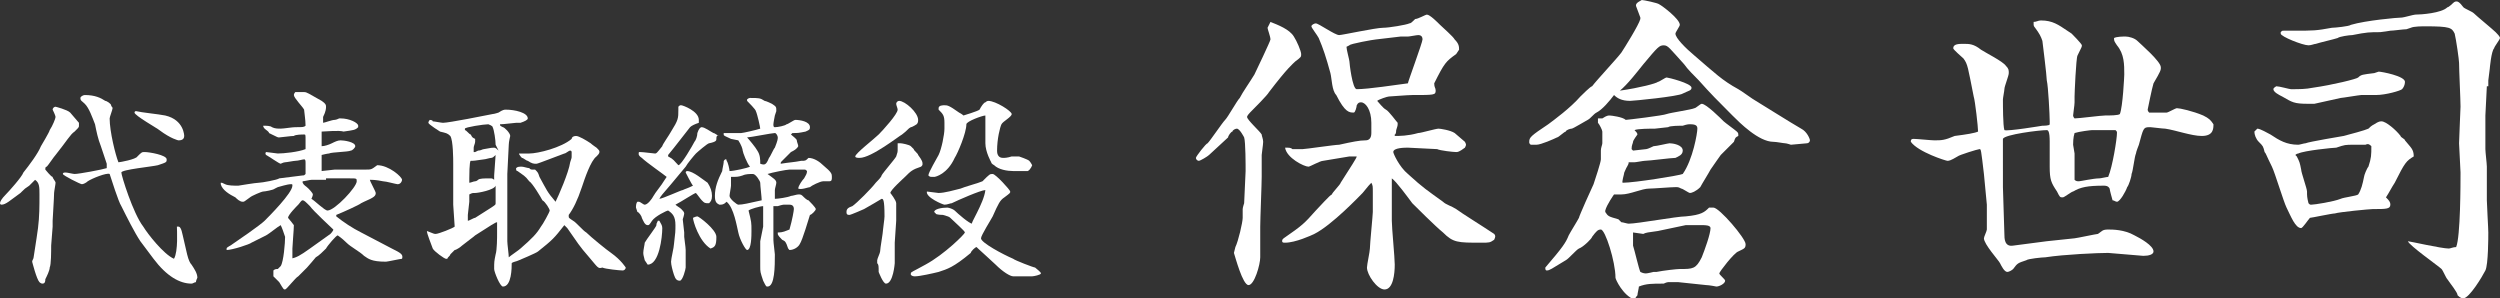
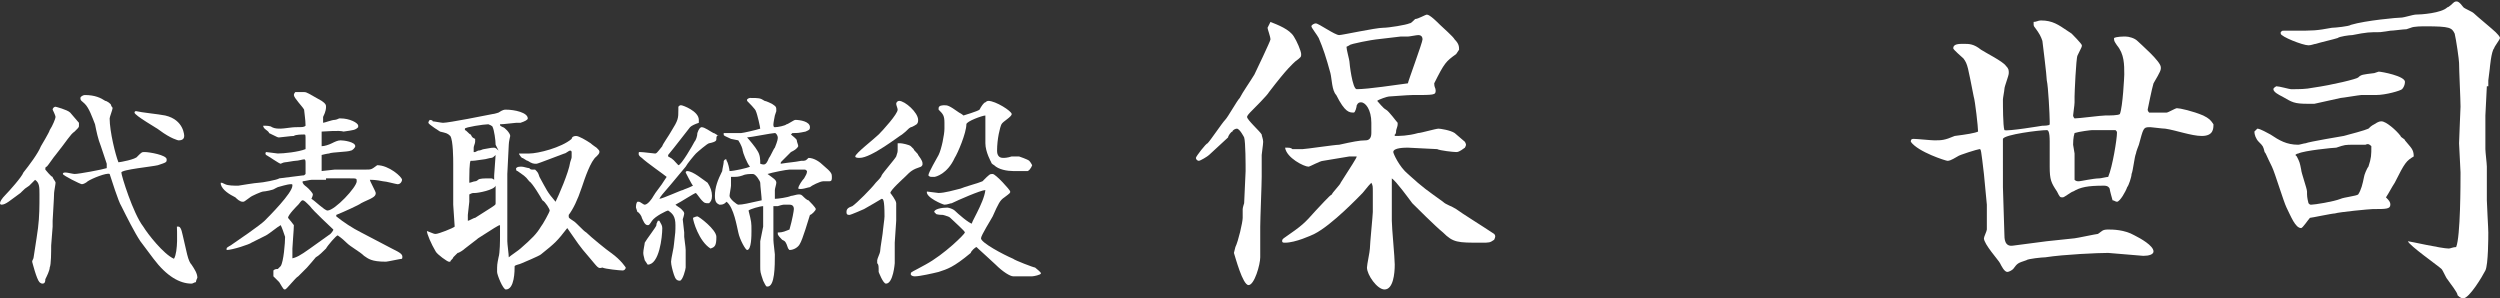
<svg xmlns="http://www.w3.org/2000/svg" version="1.1" x="0px" y="0px" width="171px" height="20.4px" viewBox="0 0 171 20.4" style="overflow:visible;enable-background:new 0 0 171 20.4;" xml:space="preserve">
  <rect x="0" y="0" width="171" height="20.4" fill="#333333" stroke="none" />
  <style type="text/css">
	.st0{fill:#FFFFFF;}
</style>
  <defs>
</defs>
  <g>
    <g>
      <path class="st0" d="M86.9,1.5c0.5,0.2,1.3,0.5,1.6,1c0.2,0.3,0.5,1,0.5,1.2c0,0.2,0,0.2-0.4,0.5c-0.2,0.2-0.5,0.4-1.8,2.1    c-0.1,0.2-1,1.1-1.3,1.4c0,0-0.2,0.2-0.2,0.3c0,0.2,0.9,1,1,1.2c0,0.1,0.1,0.3,0.1,0.5c0,0.2-0.1,0.8-0.1,0.9c0,0.4,0,1,0,1.5    c0,0.5-0.1,2.9-0.1,3.4v2.1c0,0.5-0.4,1.9-0.8,1.9c-0.4,0-0.9-1.9-1-2.2l0.1-0.4c0.2-0.4,0.5-1.7,0.5-2c0-0.2,0-0.3,0-0.6    c0-0.1,0.1-0.4,0.1-0.4l0.1-2.2c0-0.4,0-2-0.1-2.3c0,0-0.3-0.6-0.5-0.6c-0.1,0-0.3,0.1-0.3,0.2c-0.1,0-0.3,0.3-0.3,0.4l-1.3,1.2    c-0.1,0.1-0.6,0.4-0.7,0.4c-0.1,0-0.2-0.1-0.2-0.2c0-0.1,0.7-1,0.8-1c0.2-0.2,1-1.4,1.2-1.6c0.2-0.2,0.8-1.3,1-1.5    c0.2-0.4,0.7-1.1,1-1.6c0.1-0.2,1.1-2.3,1.1-2.4c0-0.2-0.2-0.7-0.2-0.8L86.9,1.5z M90.5,11c-0.2,0-0.9,0.4-1,0.4    c-0.3,0-1.5-0.6-1.6-1.3c0.3,0,0.4,0,0.5,0.1c0.1,0,0.5,0,0.7,0c0.2,0,2.2-0.3,2.5-0.3c0.9-0.2,1.4-0.3,1.8-0.3    c0.2,0,0.4-0.1,0.4-0.5c0-0.1,0-0.6,0-0.7c0-0.9-0.4-1.4-0.7-1.4c-0.1,0-0.2,0-0.3,0.2c0,0.1-0.1,0.5-0.2,0.5    c-0.3,0-0.6,0-1.2-1.2C91.1,6.2,91.1,5.4,91,5c-0.3-1.1-0.5-1.7-0.8-2.4c-0.1-0.2-0.5-0.7-0.5-0.8s0.2-0.2,0.3-0.2    c0.2,0,1.3,0.8,1.6,0.8c0.2,0,2.5-0.5,3-0.5c0.4,0,1.6-0.2,1.8-0.3c0.1,0,0.2-0.1,0.4-0.3C97,1.3,97.5,1,97.6,1    c0.2,0,0.7,0.5,0.9,0.7c0.2,0.2,0.9,0.8,1,1c0.3,0.3,0.3,0.5,0.3,0.7c0,0-0.2,0.3-0.2,0.3c-0.7,0.5-0.8,0.6-1.5,2    C98.1,6,98.2,6,98.2,6.2c0,0.3-0.1,0.3-1.6,0.3c-0.3,0-1.5,0.1-1.6,0.1c-0.1,0-0.7,0.2-0.8,0.3c0.1,0.1,0.4,0.5,0.6,0.6    c0.2,0.1,0.7,0.8,0.8,0.9c0,0.2,0,0.2-0.1,0.5c0,0,0,0.3-0.1,0.3l0,0.1c0.3,0,0.9,0,1.6-0.2c0.2,0,1.2-0.3,1.4-0.3    c0.1,0,0.8,0.1,1.1,0.3c0,0,0.7,0.6,0.7,0.6c0.1,0.2,0.1,0.2,0,0.4c-0.4,0.3-0.5,0.3-0.6,0.3c-0.2,0-1.1-0.1-1.3-0.2l-2-0.1    c-0.2,0-1,0-1,0.3c0,0.1,0.4,1,1,1.5c1.1,1,1.3,1.1,2.4,1.9c0.2,0.2,0.6,0.3,0.9,0.5c0.4,0.3,1.7,1.1,2.6,1.7    c0.1,0.1,0.1,0.2,0,0.4c-0.3,0.2-0.3,0.2-0.9,0.2c-1.6,0-1.9,0-2.6-0.7c-0.5-0.4-1.9-1.8-2.1-2c-0.3-0.4-1.1-1.5-1.4-1.7l0,0    c0,0.3,0,2.4,0,2.9c0,0.5,0.2,2.5,0.2,3c0,0.6-0.1,1.7-0.7,1.7c-0.5,0-1.2-1-1.2-1.5c0-0.2,0.2-1.1,0.2-1.3c0-0.3,0.2-2.3,0.2-2.5    c0-0.2,0-1.1,0-1.3c0-0.5,0-0.5-0.1-0.7c-0.1,0.1-0.2,0.2-0.6,0.7c-0.2,0.2-2.1,2.2-3.3,2.8c-0.2,0.1-1.3,0.6-2,0.6    c-0.1,0-0.2,0-0.2-0.1c0-0.1,0-0.1,0.1-0.2c1.3-0.9,1.4-1,2.2-1.9c0.2-0.2,1-1.1,1.1-1.1c0-0.1,0.6-0.7,0.6-0.8    c0.7-1.1,1.1-1.7,1.1-1.8c-0.2,0-0.3,0-0.5,0L90.5,11z M94.1,2.7c-0.1,0-1.8,0.3-1.8,0.4c0,0-0.2,0.1-0.2,0.1c0,0.2,0.2,0.9,0.2,1    c0,0.1,0.2,1.9,0.5,1.9c0.8,0,2.7-0.3,3.5-0.4c0-0.1,1-2.8,1-3c0-0.2-0.1-0.3-0.3-0.3c-0.1,0-0.6,0.1-0.7,0.1c-0.4,0-0.4,0-0.5,0    L94.1,2.7z" />
-       <path class="st0" d="M113.4,5.6c0.1,0,0.5-0.3,0.6-0.3c0.1,0,1.7,0.4,1.7,0.7c0,0.2-0.2,0.2-0.6,0.4c-0.3,0.2-3.4,0.5-3.6,0.5    c-0.6,0-0.9-0.2-1.1-0.4c-0.3,0.4-0.8,1-1.2,1.2c-0.2,0.1-0.4,0.4-0.6,0.5c-0.2,0.1-1,0.6-1.1,0.6c-0.1,0-0.4,0.1-0.4,0.2    c-0.1,0-0.5,0.4-0.6,0.4c-0.2,0.1-1.1,0.5-1.4,0.5c0,0-0.3,0-0.4,0c-0.1-0.1-0.1-0.1-0.1-0.2c0-0.3,0.1-0.4,1.3-1.2    c0.4-0.3,1.5-1.1,2.2-1.9c0.1-0.1,0.7-0.7,0.8-0.7c0.3-0.4,1.7-1.9,2-2.3c0.2-0.3,1.2-1.9,1.3-2.3V1.2c0,0-0.3-0.8-0.3-0.8    c0-0.1,0-0.2,0.4-0.4c0.1,0,1.1,0.2,1.2,0.3c0.2,0.1,1.4,1,1.4,1.4c0,0.1-0.3,0.5-0.3,0.6c0,0.3,0.7,1,1.3,1.5    c1.4,1.2,1.9,1.7,3,2.3c0.2,0.1,1,0.7,1.2,0.8c0.5,0.3,2.4,1.5,3.1,1.9c0.4,0.2,0.6,0.7,0.6,0.8c0,0.1-0.1,0.2-0.2,0.2    c0,0-1.1,0.1-1.1,0.1c0,0-0.3-0.1-0.4-0.1c-0.1,0-0.6-0.1-0.8-0.1c-1,0-2.3-1.3-2.8-1.8c-1-1-1.5-1.5-2.3-2.4    c-0.3-0.3-0.8-0.8-1-1.1c-1-1.1-1.1-1.3-1.4-1.3c-0.3,0-0.4,0.1-1.4,1.3c-0.4,0.5-1.1,1.4-1.6,1.8C112.2,6,113.3,5.7,113.4,5.6z     M109.6,8.1c0.3-0.2,0.4-0.2,0.5-0.2c0.1,0,0.9,0.1,1.1,0.3c0.1,0,2.6-0.3,2.8-0.4c0.3-0.1,1.7-0.3,1.9-0.4c0.1,0,0.4-0.3,0.5-0.3    c0.3,0,1.3,1,1.5,1.2c0.1,0.1,0.8,0.6,0.9,0.7c0.1,0.1,0.1,0.1,0.1,0.3c-0.2,0.1-0.2,0.1-0.3,0.4c0,0-0.8,0.8-0.9,0.9    c-0.2,0.3-0.3,0.4-0.7,1c-0.1,0.2-0.6,1-0.7,1.2c-0.3,0.3-0.6,0.4-0.7,0.4c-0.1,0-0.5-0.3-0.6-0.3c-0.2-0.1-0.2-0.1-0.4-0.1    c-0.3,0-1.5,0.1-1.8,0.1c-0.5,0-1.3,0.4-1.9,0.4c-0.1,0-0.4,0-0.5,0c0,0-0.5,0.7-0.6,1.1c0,0,0,0.1,0,0.1c0.2,0.3,0.2,0.3,0.9,0.5    c0,0,0.2,0.2,0.2,0.2c0.1,0,0.4,0.1,0.5,0.1c0.6,0,3.3-0.5,3.9-0.5c1.1-0.1,1.3-0.3,1.6-0.6c0.2,0,0.2,0,0.3,0    c0.4,0,2.2,2.1,2.2,2.5c0,0.3-0.1,0.3-0.5,0.5c-0.3,0.1-1.3,1.4-1.3,1.5c0,0.1,0.4,0.4,0.4,0.5c0,0.2-0.4,0.4-0.6,0.4    c0,0-0.5-0.1-0.7-0.1l-1.9-0.2c-0.1,0-0.3,0-0.3,0c-0.1,0-0.3,0-0.4,0c-0.1,0-0.3,0.1-0.3,0.1c-0.8,0-1.2,0-1.7,0.2    c0,0.1-0.1,0.5-0.1,0.6c0,0-0.1,0.1-0.2,0.3c-0.8-0.3-1.3-1.4-1.3-1.5c0-1.1-0.7-3.3-1-3.3c-0.2,0-0.3,0.1-0.6,0.5    c0,0.1-0.6,0.7-0.9,0.8c-0.2,0.1-0.7,0.7-0.9,0.8c-1,0.6-1.1,0.7-1.3,0.7c-0.1,0-0.1-0.1-0.1-0.2c1.2-1.4,1.4-1.7,1.6-2.2    c0.1-0.2,0.6-1,0.7-1.2c0-0.1,0.9-2.1,1-2.3c0.1-0.3,0.5-1.5,0.5-1.7c0-0.1,0-0.5,0-0.6c0-0.2,0.1-0.4,0.1-0.5c0-0.2,0-0.6,0-0.8    c0-0.1-0.2-0.5-0.3-0.6V8.1z M111.8,8.9c0.1,0.1,0.2,0.2,0.2,0.3c0,0-0.3,0.4-0.3,0.5c0,0.1-0.1,0.2-0.1,0.5l0.1,0.1    c0.1,0,0.8-0.1,0.9-0.1c0.1,0,0.5-0.2,0.5-0.2c0.2,0,1-0.2,1.1-0.2c0.2,0,0.9,0.1,0.9,0.5c0,0.3-0.3,0.4-0.5,0.5    c-0.3,0-1.8,0.2-2.1,0.2c-0.1,0-0.6,0.1-0.7,0.1c-0.1,0-0.3,0-0.4,0c0,0.2-0.1,0.2-0.3,0.7c0,0.1-0.2,0.7-0.1,0.7    c0.8,0,3.9-0.5,4.1-0.6c0.7-1,1-2.8,1-3.1c0-0.2-0.1-0.3-0.5-0.3c-0.1,0-0.2,0-0.5,0.1c-0.2,0-0.9,0-1,0.1c-0.1,0-0.8,0.1-0.9,0.1    C112.9,8.8,112,8.8,111.8,8.9L111.8,8.9z M113.4,15.8c-0.7,0.1-0.8,0.1-1,0.2l-0.7-0.1l0,0.1c0,0.1,0,0.7,0,0.8    c0.1,0.3,0.4,1.6,0.5,1.8c0.2,0.1,0.3,0.1,0.4,0.1c0.1,0,0.5-0.1,0.5-0.1c0,0,0.2,0,0.2,0c0.5-0.1,1.4-0.2,1.6-0.2    c0.9,0,1.1,0,1.5-0.8c0.2-0.5,0.6-1.6,0.6-2c0-0.2-0.4-0.2-0.5-0.2c0,0-0.5,0-0.6,0c0,0-0.5,0-0.6,0L113.4,15.8z" />
      <path class="st0" d="M137,11.9l0,0.9l0.1,3.2c0,0.3,0,0.9,0.6,0.8l2.3-0.3l1.9-0.2c0.1,0,1.5-0.3,1.6-0.3c0.3-0.2,0.3-0.3,0.7-0.3    c0.3,0,1.1,0,1.8,0.4c0.4,0.2,1.3,0.7,1.3,1.1c0,0.2-0.3,0.3-0.7,0.3l-2.4-0.2c-0.7,0-3,0.1-4.3,0.3c-0.2,0-1.2,0.1-1.3,0.2    c-0.6,0.2-0.6,0.2-0.9,0.6c-0.1,0.1-0.3,0.2-0.4,0.2c-0.2,0-0.4-0.4-0.5-0.6c-0.1-0.2-1.1-1.3-1.1-1.7c0-0.1,0.2-0.5,0.2-0.6    c0-0.3,0-1.4,0-1.7l-0.2-2.1c-0.2-1.7-0.2-1.7-0.3-1.7c-0.1,0-1.4,0.4-1.5,0.5c-0.5,0.3-0.6,0.3-0.7,0.3c-0.1,0-2-0.6-2.5-1.3    c0-0.1,0-0.2,0.2-0.2c0.2,0,1.2,0.1,1.4,0.1c0.5,0,0.7,0,1.4-0.3c0.8-0.1,1.4-0.2,1.6-0.3c0-0.3-0.2-2.1-0.3-2.4    c-0.4-2-0.4-2.2-0.7-2.6c-0.1-0.1-0.7-0.6-0.7-0.7c0-0.3,0.4-0.3,0.7-0.3c0.4,0,0.7,0,1.2,0.4c0.3,0.2,1.5,0.8,1.7,1.1    c0.2,0.2,0.2,0.3,0.2,0.5c0,0.2-0.3,0.9-0.3,1.1c0,0.1-0.1,0.6-0.1,0.7c0,0.4,0,1.8,0.1,2.1c0.2,0.1,2.6-0.3,2.6-0.3    c0.1,0,0.5,0,0.5-0.1c0,0,0-0.1,0-0.2c0-0.4-0.1-2.4-0.2-2.8c0-0.3-0.3-2.7-0.3-2.7c-0.1-0.3-0.2-0.5-0.5-0.9c0,0-0.1-0.1-0.1-0.2    c0,0,0-0.1,0-0.2c0.2,0,0.3-0.1,0.5-0.1c0.8,0,1.2,0.3,1.8,0.7c0,0,0.3,0.2,0.3,0.2c0,0,0.7,0.7,0.7,0.8c0,0.1,0,0.1-0.3,0.7    c-0.1,0.2-0.2,2.6-0.2,2.8v0.4c0,0.2-0.1,0.8-0.1,0.9c0,0,0,0.1,0.1,0.2c0.3,0,1.8-0.2,2.1-0.2c0.3,0,0.9,0,1-0.1    c0.2-0.5,0.3-2.6,0.3-2.7c0-0.7,0-1.4-0.5-2c-0.2-0.3-0.2-0.3-0.2-0.5c0.2-0.1,0.6-0.1,0.8-0.1c0.2,0,0.6,0.1,0.8,0.3    c0.2,0.2,1.6,1.4,1.6,1.8c0,0,0,0.1,0,0.1c0,0.2-0.4,0.8-0.5,1c-0.1,0.3-0.4,1.8-0.4,1.8c0,0.1,0.1,0.2,0.1,0.2c0.2,0,1.1,0,1.2,0    c0.1,0,0.6-0.3,0.7-0.3c0.2,0,1.1,0.2,1.8,0.5c0.4,0.2,0.5,0.3,0.7,0.6c0,0.3,0,0.8-0.8,0.8c-0.7,0-1.8-0.4-2.5-0.5    c-0.2,0-0.9-0.1-1-0.1H147c-0.4,0-0.4,0.1-0.7,1.2c0,0-0.2,0.5-0.2,0.6c-0.1,0.2-0.2,1.2-0.3,1.4c0,0.2-0.2,0.8-0.3,0.9    c-0.1,0.3-0.5,1-0.7,1c-0.1,0-0.2-0.1-0.3-0.1c0,0-0.2-0.7-0.2-0.8c-0.1-0.2-0.3-0.2-0.4-0.2c-1.1,0-1.6,0.1-2.1,0.4    c-0.1,0-0.6,0.4-0.7,0.4c-0.2,0-0.2,0-0.4-0.4c-0.4-0.6-0.5-0.8-0.5-1.7c0-0.3,0-1.6,0-1.7c0-0.7-0.1-0.8-0.2-0.8    c-0.5,0-2.9,0.3-3,0.6c0,0.1,0,0.2,0,0.2L137,11.9z M141.9,10.5l0,1.8c0.1,0.1,0.2,0.1,0.3,0.1c0.1,0,1-0.2,1.4-0.2    c0.1,0,0.5-0.1,0.6-0.1c0.3-0.7,0.6-2.6,0.6-3c0-0.1,0-0.1-0.1-0.2c-0.1,0-1.5,0-1.6,0s-0.9,0.1-1.2,0.2c-0.1,0.3-0.1,0.7-0.1,0.8    L141.9,10.5z" />
      <path class="st0" d="M154.4,8.8c0.2,0,0.7,0.3,0.9,0.4c0.6,0.4,1.1,0.7,1.9,0.7c0.1,0,0.4-0.1,0.5-0.1c0.2-0.1,2.6-0.5,2.6-0.5    c0.4-0.1,1.5-0.4,1.7-0.5c0.1-0.1,0.2-0.2,0.4-0.3c0.3-0.2,0.4-0.2,0.5-0.2c0.3,0,1,0.6,1.3,1c0,0.1,0.3,0.2,0.3,0.3    c0.4,0.5,0.6,0.6,0.6,1.1c-0.5,0.3-0.6,0.4-1.3,1.8c-0.2,0.3-0.4,0.7-0.6,1c0.2,0.2,0.3,0.3,0.3,0.5c0,0.3-0.3,0.3-1.2,0.3    c-0.2,0-2.3,0.2-2.6,0.3c-0.2,0-1.6,0.3-1.7,0.3c-0.1,0.1-0.5,0.7-0.6,0.7c-0.4,0-0.7-0.8-1-1.4c-0.2-0.4-0.8-2.4-1-2.8    c-0.4-0.8-0.4-0.9-0.5-1c-0.1-0.4-0.1-0.4-0.4-0.7c-0.2-0.2-0.3-0.5-0.3-0.7L154.4,8.8z M158.3,7.1c-0.1,0-0.3,0-0.4,0    c-1,0-1.1-0.1-1.8-0.5c-0.2-0.1-0.6-0.3-0.6-0.5c0-0.1,0.2-0.2,0.2-0.2c0.2,0,0.9,0.2,1,0.2c0.6,0,1,0,1.5-0.1    c1.4-0.2,3-0.6,3.1-0.7c0.2-0.2,0.3-0.2,1.1-0.3c0,0,0.3-0.1,0.3-0.1c0.2,0,1.8,0.3,1.8,0.7c0,0.2-0.1,0.4-0.2,0.5    c-0.1,0.1-1.1,0.4-1.8,0.4c-0.2,0-0.9,0-1,0c-0.1,0-1.3,0.2-1.4,0.2L158.3,7.1z M170.1,5.9l-0.1,2c0,0.1,0,0.6,0,0.7    c0,0.1,0,0.8,0,0.9v0.7c0,0.2,0.1,1,0.1,1.2s0,0.7,0,0.8c0,0.1,0,0.7,0,0.8c0,0.1,0,0.6,0,0.7c0,0.3,0.1,1.9,0.1,2.2    c0,0.3,0,2.2-0.2,2.6c-0.2,0.4-1.1,1.9-1.5,1.9c-0.1,0-0.2,0-0.4-0.2c0-0.2-0.5-0.8-0.7-1.1c-0.1-0.1-0.3-0.6-0.4-0.7    c-0.2-0.2-2.2-1.6-2.3-1.9c0.1,0,2.3,0.5,2.8,0.5c0.1,0,0.3-0.1,0.5-0.1c0.3-0.7,0.3-4.4,0.3-5.1l-0.1-2c0-0.2,0.1-2.4,0.1-2.5    c0-0.5-0.1-2.5-0.1-3c0-0.2-0.2-1.6-0.3-2c-0.2-0.4-0.3-0.5-2-0.5c-0.2,0-0.8,0-1,0.1c0,0-0.3,0.1-0.3,0.1c-0.2,0-0.9,0.1-1.1,0.1    c0,0-0.6,0.1-0.7,0.1c-0.7,0-0.9,0-1.9,0.2c-0.2,0-0.9,0.1-1,0.2c-0.3,0.1-1.2,0.3-1.5,0.4c-0.1,0-0.3,0.1-0.5,0.1    c-0.4,0-1.9-0.6-1.9-0.8l0-0.1c0.1-0.1,0.1-0.1,0.2-0.1c0.1,0,0.5,0,0.6,0c1.5,0,1.6,0,2.7-0.2c0.2,0,1.2-0.1,1.3-0.2    c1-0.3,3.2-0.5,3.5-0.5c0.1,0,0.8-0.2,0.9-0.2c0.4,0,1.8-0.1,2.2-0.5c0.1,0,0.4-0.3,0.4-0.3c0.1-0.1,0.2-0.1,0.2-0.1    c0.1,0,0.2,0,0.5,0.4c0.1,0.1,0.6,0.3,0.7,0.4c0.2,0.2,1.3,1.1,1.5,1.3c0.1,0.1,0.3,0.3,0.3,0.4c0,0.1-0.4,0.6-0.4,0.7    c-0.2,0.2-0.3,1.4-0.3,1.4c0,0.1-0.1,0.7-0.1,0.8V5.9z M157.1,10.7c0.2,0.4,0.2,0.4,0.3,0.9c0,0.2,0.4,1.3,0.4,1.5    c0,0.3,0,0.4,0.1,0.8C158,14,158,14,158.1,14c0.2,0,1.5-0.2,2-0.4c0.2-0.1,1.1-0.2,1.2-0.3c0.2-0.3,0.3-0.7,0.4-1.2    c0-0.1,0.2-0.6,0.3-0.7c0.2-0.6,0.2-0.8,0.2-1.4c-0.1-0.1-0.2-0.2-0.4-0.1c-0.1,0-0.2,0-0.3,0c-0.1,0-0.4,0-0.5,0    c-0.6,0-0.6,0-1.2,0.2c-0.2,0-2.2,0.2-2.6,0.4c0,0-0.1,0-0.2,0.1L157.1,10.7z" />
    </g>
    <g>
      <path class="st0" d="M3.5,16.8c0,0.4,0,1.3-0.1,1.5c0,0.2-0.2,0.6-0.3,0.8c0,0.1,0,0.3-0.2,0.3c-0.1,0-0.2-0.1-0.2-0.1    c-0.2-0.2-0.5-1.4-0.5-1.4c0-0.1,0.1-0.2,0.1-0.3l0.2-1.3l0.1-0.7c0.1-0.8,0.1-1.5,0.1-2.3c0-0.5,0-0.8-0.3-1    c-0.1,0.1-0.3,0.3-0.4,0.4c-0.3,0.2-0.3,0.2-0.5,0.4c0,0-0.1,0.1-0.1,0.1c-0.7,0.5-1,0.8-1.3,0.8c0,0-0.1,0-0.1-0.1    c0-0.1,0.1-0.3,0.4-0.6c0.2-0.2,1.1-1.2,1.2-1.5c0.4-0.5,1-1.3,1.2-1.8c0,0,0.6-1,0.6-1.1C3.6,8.6,3.8,8.1,3.8,8    c0-0.1-0.2-0.5-0.2-0.5c0-0.1,0.1-0.2,0.2-0.2c0,0,0.8,0.2,1,0.4c0.1,0.1,0.5,0.6,0.6,0.7c0,0.1,0,0.2,0,0.2c0,0.1,0,0.1-0.3,0.4    c-0.3,0.2-0.5,0.6-1.3,1.6c-0.1,0.1-0.5,0.7-0.6,0.8c-0.1,0-0.1,0.1-0.1,0.2c0,0,0.4,0.5,0.5,0.5c0,0.1,0.2,0.3,0.2,0.4    c0,0.1-0.1,0.6-0.1,0.7c0,0.3-0.1,1.8-0.1,1.9v0.4L3.5,16.8z M6.9,10C6.7,9.5,6.6,9,6.5,8.5C6.3,8,6.1,7.4,5.8,7.1    C5.6,6.9,5.5,6.9,5.5,6.7c0-0.1,0.2-0.2,0.3-0.2c0.7,0,1.1,0.2,1.4,0.4c0.1,0,0.4,0.2,0.4,0.3c0,0.1,0.1,0.1,0.1,0.2    c0,0.1-0.2,0.6-0.2,0.7c0,0.9,0.4,2.5,0.6,3c0.1,0,1.2-0.2,1.3-0.4c0.3-0.3,0.3-0.3,0.5-0.3c0.3,0,1.5,0.2,1.5,0.5    c0,0.2,0,0.2-0.6,0.4c-0.4,0.1-2.5,0.3-2.5,0.5s0.8,2.8,1.5,3.7c0.3,0.5,1.4,1.9,2.1,2.2c0.3-0.5,0.2-2,0.2-2.2c0,0,0.1,0,0.1,0    c0.1,0,0.2,0.1,0.3,0.6l0.3,1.3c0.1,0.4,0.2,0.6,0.3,0.7c0.2,0.3,0.4,0.6,0.4,0.9c0,0-0.1,0.2-0.1,0.3c-0.1,0-0.2,0.1-0.3,0.1    c-0.8,0-1.7-0.5-2.6-1.7l-0.9-1.2c-0.4-0.6-0.9-1.6-1.3-2.4c-0.2-0.3-0.7-1.9-0.8-2.2c-0.2-0.1-1.2,0.3-1.5,0.5    c-0.1,0.1-0.3,0.2-0.4,0.2c-0.1,0-1.3-0.6-1.3-0.7c0-0.1,0.1-0.1,0.2-0.1c0.1,0,0.5,0.1,0.6,0.1c0.3,0,1.9-0.3,2.2-0.4    c0-0.1,0-0.1,0-0.3L6.9,10z M11.3,7.9c1.3,0.3,1.3,1.4,1.3,1.4c0,0.3-0.3,0.3-0.4,0.3c0,0-0.5-0.1-1.3-0.7c-0.1-0.1-1.7-1-1.7-1.2    c0,0,0-0.1,0.1-0.1C9.7,7.7,10.8,7.8,11.3,7.9z" />
      <path class="st0" d="M19.2,15.4c-0.2,0.1-0.8,0.6-1,0.7l-1,0.5c-0.1,0.1-1.3,0.5-1.7,0.5c0,0,0-0.1,0-0.1c0-0.1,0.3-0.2,0.4-0.3    c0.3-0.2,1.9-1.3,2.2-1.6c0.3-0.3,1.9-1.9,1.9-2.4c0-0.1,0-0.1-0.1-0.1c-0.1,0-0.2,0-0.9,0.2c0,0-0.2,0.1-0.2,0.1    c-0.1,0.1-0.7,0.2-0.8,0.2c-0.1,0-0.8,0.3-0.9,0.4c-0.4,0.3-0.4,0.3-0.5,0.3c-0.2,0-0.4-0.2-0.5-0.3c-0.4-0.2-0.9-0.5-1-0.9l0-0.1    c0.1,0,0.1,0,0.3,0.1c0.2,0.1,0.6,0.1,0.9,0.1c0,0,1.2-0.2,1.4-0.2c0.2,0,1.3-0.2,1.4-0.3l1.6-0.2c0.1,0,0.1,0,0.2-0.1    c0-0.2,0-0.5,0-0.7c0-0.2,0-0.3-0.1-0.3c-0.1,0-0.4,0.1-0.6,0.1c-0.1,0-0.6,0.1-0.7,0.1c-0.1,0-0.3,0.1-0.3,0.1    c-0.1,0-0.8-0.5-1-0.6c0,0-0.1-0.1,0-0.2c0.1,0,0.7,0.1,0.8,0.1c0.4,0,1.4-0.1,1.9-0.3c0-0.1,0-0.2,0-0.6s0-0.4-0.1-0.4    c-0.1,0-0.6,0-0.7,0.1c-0.2,0-0.9,0.1-1,0.1c-0.1,0-0.1,0-0.5-0.2l-0.2-0.1c0-0.1-0.2-0.2-0.3-0.3c0,0-0.1-0.1-0.1-0.2    c0.2,0,0.5,0,0.6,0.1c0.2,0.1,0.4,0.1,0.6,0.1c0.2,0,0.8-0.1,1-0.1c0.5,0,0.6,0,0.7-0.1c0-0.4-0.1-1-0.1-1.1    c-0.1-0.2-0.7-0.8-0.7-1c0-0.1,0.1-0.2,0.1-0.2c0.1,0,0.6,0,0.6,0c0.2,0,0.3,0.1,1.2,0.6c0.3,0.2,0.3,0.3,0.3,0.4    c0,0.1,0,0.3-0.2,0.7c0,0.1,0,0.2,0,0.4c0.1,0,0.6-0.2,0.8-0.2c0.1,0,0.3-0.1,0.3-0.1c0.1,0,0.1,0,0.1,0c0.6,0,1.2,0.3,1.2,0.5    c0,0,0,0.1,0,0.1c-0.2,0.2-0.3,0.2-1,0.3C23.2,8.9,22.2,9,22,9c0,0,0,0.1,0,0.1c0,0.1,0,0.7,0,0.9c0.2,0,0.5-0.1,0.7-0.2    c0.2-0.1,0.4-0.2,0.6-0.2c0.2,0,1,0.1,1,0.4c0,0.1-0.2,0.3-0.3,0.3c-0.2,0.1-1.3,0.1-1.5,0.2c-0.1,0-0.5,0.1-0.5,0.1    c0,0.1,0,0.8,0,0.9c0,0,0,0.1,0,0.2c0.1,0,0.8-0.1,0.9-0.1h1.4c0.1,0,0.6,0,0.7,0c0.4,0,0.4,0,0.8-0.3c0.8,0,1.7,0.8,1.7,1    c0,0.1-0.1,0.3-0.3,0.3c-0.1,0-0.8-0.2-1-0.2c-0.5-0.1-0.7-0.1-0.9-0.1c0,0.1,0.4,0.8,0.4,0.9c0,0.2-0.1,0.3-0.8,0.6    c0,0-0.2,0.1-0.2,0.1c-0.1,0.1-1.2,0.6-1.7,0.8l0,0.1c0.5,0.4,1.1,0.8,1.7,1.1c0.6,0.3,1.5,0.8,2.1,1.1c0.6,0.3,0.8,0.4,0.7,0.7    c-0.1,0-1,0.2-1.1,0.2c-1,0-1.2-0.2-1.5-0.4c-0.3-0.3-0.9-0.6-1.2-0.9c-0.3-0.3-0.6-0.5-0.6-0.5c-0.1,0-0.7,0.7-0.8,0.9    c-0.2,0.2-0.5,0.5-0.7,0.6c0,0-0.5,0.6-0.6,0.7c-0.2,0.2-0.5,0.5-0.6,0.6c-0.2,0.1-0.8,0.9-0.9,0.9c-0.1,0-0.1,0-0.4-0.5    c-0.1-0.1-0.4-0.4-0.4-0.4c0,0,0-0.1,0-0.1c0,0,0-0.1,0-0.3c0.1-0.1,0.2-0.1,0.3-0.1c0.1-0.1,0.1-0.1,0.2-0.2    c0.2-0.3,0.3-1.6,0.3-2C19.4,15.9,19.3,15.6,19.2,15.4L19.2,15.4z M19.9,17.7L19.9,17.7c0.4-0.1,0.6-0.2,1.3-0.7c0,0,1.4-1,1.4-1    c0,0,0.2-0.2,0.2-0.3c-0.1-0.1-1.4-1.3-1.6-1.6c-0.3-0.3-0.4-0.4-0.5-0.4c-0.1,0-0.2,0.2-0.3,0.3c-0.1,0.1-0.7,0.7-0.7,0.9    c0.1,0.1,0.4,0.5,0.4,0.5c0,0.3-0.1,1.4-0.1,1.6V17.7z M22.3,12.3c0,0-0.1,0-0.1,0c-0.4,0-0.5,0-0.9,0c-0.1,0-0.5,0.1-0.6,0.1    l0,0.1c0.1,0.2,0.2,0.2,0.4,0.4c0,0,0.3,0.3,0.3,0.4c0,0.1-0.1,0.3-0.1,0.3c0.2,0.1,0.9,0.8,1.1,0.8c0.5,0,2-1.6,2-2    c0-0.2,0-0.2-0.5-0.2H22.3z" />
-       <path class="st0" d="M29.2,15.8L29.2,15.8c0.5,0.2,0.5,0.2,0.6,0.2c0.2,0,1.2-0.4,1.3-0.5c0-0.2-0.1-1.3-0.1-1.5    c0-0.1,0-0.8,0-0.9c0-0.1,0-0.4,0-0.5l0-1.4c0-0.3,0-1.6-0.2-1.9c-0.2-0.2-0.3-0.2-0.7-0.3c0,0-0.8-0.5-0.8-0.6    c0-0.1,0.1-0.2,0.1-0.2c0,0,0.2,0,0.2,0.1c0.1,0,0.6,0.1,0.7,0.1c0.4,0,2.9-0.5,3.4-0.6c0.1,0,0.4-0.1,0.4-0.1    c0.3-0.2,0.4-0.2,0.5-0.2c0.6,0,1.5,0.2,1.5,0.6c0,0.1-0.2,0.2-0.5,0.3c0,0-0.2,0-0.3,0c-0.9,0.1-1,0.1-1.1,0.1    c0,0.1,0,0.1,0.2,0.2c0.1,0,0.5,0.4,0.5,0.6c0,0-0.1,0.4-0.1,0.6c0,0.1-0.1,1.9-0.1,2l0,1.8c0,0.4,0,2.4,0,2.8    c0,0.2,0.1,0.9,0.1,1.1h0c0.1-0.1,0.7-0.5,0.8-0.6c0.8-0.7,1.1-1,1.4-1.5c0.1-0.1,0.6-1,0.6-1.1c0-0.1-0.3-0.6-0.5-0.7    c-0.1-0.2-0.7-1.2-0.9-1.3c-0.3-0.4-0.4-0.4-0.8-0.7c-0.1,0-0.1-0.1-0.1-0.2c0.1-0.1,0.2-0.1,0.4-0.1c0.1,0,0.4,0.1,0.5,0.1    c0.1,0.1,0.1,0.1,0.3,0.1c0,0,0.1,0,0.1,0c0.2,0.2,0.2,0.2,0.3,0.5c0.5,0.9,0.5,1,1.1,1.7h0c0.2-0.4,0.9-2,1-2.7    c0.1-0.3,0.1-0.3,0.1-0.4c0-0.1,0-0.3,0-0.3c0,0,0-0.1-0.1-0.1c-0.1,0-0.3,0.2-0.4,0.2c-0.3,0.1-1.8,0.7-1.9,0.7    c-0.2,0-0.3,0-0.6-0.2c-0.1,0-0.3-0.2-0.4-0.2c0,0-0.2-0.2-0.2-0.3c0.1,0,0.2,0,0.3,0c0.1,0,0.4,0,0.4,0c0.6,0,2.2-0.4,2.9-1    c0-0.1,0.1-0.2,0.3-0.2c0.2,0,0.7,0.3,1,0.5c0.1,0.1,0.4,0.3,0.4,0.3c0.2,0.2,0.2,0.2,0.2,0.3c0,0.1-0.1,0.2-0.2,0.3    c-0.4,0.3-0.8,1.5-1,2.1c-0.3,0.9-0.6,1.5-0.9,1.9c0,0,0,0.1,0,0.1c0,0.1,0,0.1,0.3,0.3c0.2,0.1,0.7,0.7,0.9,0.8    c0.3,0.3,1.4,1.2,1.7,1.4c0.7,0.5,1,1,1,1c0,0.1-0.1,0.2-0.2,0.2c-0.2,0-1.2-0.1-1.4-0.2c-0.3,0.1-0.3,0-0.9-0.7    c-0.7-0.8-0.8-1-1.5-2c-0.1-0.1-0.1-0.1-0.2-0.2c-0.7,0.9-0.8,1-1.8,1.8c-0.1,0.1-1.3,0.6-1.3,0.6c-0.2,0.1-0.4,0.1-0.5,0.2    c0,0.3,0,1.6-0.6,1.6c-0.2,0-0.6-1-0.6-1.2c0-0.5,0-0.5,0.1-1c0.1-0.3,0.1-1.2,0.1-1.4c0-0.1,0-0.7,0-0.8l0,0    c-0.1,0-0.2,0.1-0.4,0.2l-1.1,0.7c-0.1,0.1-0.4,0.3-0.9,0.7c-0.1,0.1-0.4,0.3-0.5,0.3c0,0-0.2,0.2-0.3,0.3c0,0.1-0.2,0.2-0.2,0.3    c0,0-0.1,0-0.1,0c-0.1,0-0.8-0.5-0.9-0.7C29.5,16.7,29.2,16,29.2,15.8L29.2,15.8z M33.9,9.9c0-0.3-0.1-1-0.2-1.2    c0-0.1-0.3-0.2-0.3-0.2c-0.3,0-1.6,0.2-1.6,0.3c0,0,0,0.1,0,0.1c0.1,0,0.3,0.3,0.4,0.3c0.1,0.2,0.1,0.2,0.3,0.3c0,0,0,0.1,0,0.2    s-0.1,0.3-0.1,0.4c0,0.1,0,0.2,0,0.3c0,0,0,0,0.1,0c0,0,0.2-0.1,0.2-0.1c0.2,0,0.3-0.1,0.4-0.1c0.5-0.1,0.6-0.1,0.7-0.1    c0.1,0,0.2,0.1,0.3,0.2L33.9,9.9z M33.6,14.2c0.3-0.2,0.3-0.2,0.3-0.3c0-0.1,0-1.1,0-1.2c-0.1,0.3-1.2,0.5-1.4,0.5    c-0.2,0-0.2,0-0.4,0.1c0,0.1,0,0.5,0,0.5c0,0.1-0.1,0.8-0.1,0.9c0,0.1,0,0.2,0,0.4c0.1,0,0.4-0.2,0.5-0.2L33.6,14.2z M33.9,10.6    c-0.1,0.1-0.2,0.2-0.3,0.2c-0.1,0-0.4,0.1-0.5,0.1c-0.1,0-0.6,0.1-0.8,0.1c-0.1,0-0.1,0-0.1,0c-0.1,0-0.1,1.1-0.1,1.2    c0,0.1,0,0.2,0,0.3c0.1,0,0.3-0.1,0.4-0.1c0.1,0,0.2-0.1,0.2-0.1c0.1-0.1,0.4-0.1,0.9-0.1c0.1,0,0.2,0.1,0.2,0.1    c0-0.2,0-0.3,0-0.3L33.9,10.6z" />
+       <path class="st0" d="M29.2,15.8L29.2,15.8c0.5,0.2,0.5,0.2,0.6,0.2c0.2,0,1.2-0.4,1.3-0.5c0-0.2-0.1-1.3-0.1-1.5    c0-0.1,0-0.8,0-0.9c0-0.1,0-0.4,0-0.5l0-1.4c0-0.3,0-1.6-0.2-1.9c-0.2-0.2-0.3-0.2-0.7-0.3c0,0-0.8-0.5-0.8-0.6    c0-0.1,0.1-0.2,0.1-0.2c0,0,0.2,0,0.2,0.1c0.1,0,0.6,0.1,0.7,0.1c0.4,0,2.9-0.5,3.4-0.6c0.1,0,0.4-0.1,0.4-0.1    c0.3-0.2,0.4-0.2,0.5-0.2c0.6,0,1.5,0.2,1.5,0.6c0,0.1-0.2,0.2-0.5,0.3c0,0-0.2,0-0.3,0c-0.9,0.1-1,0.1-1.1,0.1    c0,0.1,0,0.1,0.2,0.2c0.1,0,0.5,0.4,0.5,0.6c0,0-0.1,0.4-0.1,0.6c0,0.1-0.1,1.9-0.1,2l0,1.8c0,0.4,0,2.4,0,2.8    c0,0.2,0.1,0.9,0.1,1.1h0c0.1-0.1,0.7-0.5,0.8-0.6c0.8-0.7,1.1-1,1.4-1.5c0.1-0.1,0.6-1,0.6-1.1c0-0.1-0.3-0.6-0.5-0.7    c-0.1-0.2-0.7-1.2-0.9-1.3c-0.3-0.4-0.4-0.4-0.8-0.7c-0.1,0-0.1-0.1-0.1-0.2c0.1-0.1,0.2-0.1,0.4-0.1c0.1,0,0.4,0.1,0.5,0.1    c0.1,0.1,0.1,0.1,0.3,0.1c0,0,0.1,0,0.1,0c0.2,0.2,0.2,0.2,0.3,0.5c0.5,0.9,0.5,1,1.1,1.7h0c0.2-0.4,0.9-2,1-2.7    c0.1-0.3,0.1-0.3,0.1-0.4c0-0.1,0-0.3,0-0.3c0,0,0-0.1-0.1-0.1c-0.1,0-0.3,0.2-0.4,0.2c-0.3,0.1-1.8,0.7-1.9,0.7    c-0.2,0-0.3,0-0.6-0.2c-0.1,0-0.3-0.2-0.4-0.2c0,0-0.2-0.2-0.2-0.3c0.1,0,0.2,0,0.3,0c0.1,0,0.4,0,0.4,0c0.6,0,2.2-0.4,2.9-1    c0-0.1,0.1-0.2,0.3-0.2c0.2,0,0.7,0.3,1,0.5c0.1,0.1,0.4,0.3,0.4,0.3c0.2,0.2,0.2,0.2,0.2,0.3c0,0.1-0.1,0.2-0.2,0.3    c-0.4,0.3-0.8,1.5-1,2.1c-0.3,0.9-0.6,1.5-0.9,1.9c0,0,0,0.1,0,0.1c0,0.1,0,0.1,0.3,0.3c0.2,0.1,0.7,0.7,0.9,0.8    c0.3,0.3,1.4,1.2,1.7,1.4c0.7,0.5,1,1,1,1c0,0.1-0.1,0.2-0.2,0.2c-0.2,0-1.2-0.1-1.4-0.2c-0.3,0.1-0.3,0-0.9-0.7    c-0.7-0.8-0.8-1-1.5-2c-0.7,0.9-0.8,1-1.8,1.8c-0.1,0.1-1.3,0.6-1.3,0.6c-0.2,0.1-0.4,0.1-0.5,0.2    c0,0.3,0,1.6-0.6,1.6c-0.2,0-0.6-1-0.6-1.2c0-0.5,0-0.5,0.1-1c0.1-0.3,0.1-1.2,0.1-1.4c0-0.1,0-0.7,0-0.8l0,0    c-0.1,0-0.2,0.1-0.4,0.2l-1.1,0.7c-0.1,0.1-0.4,0.3-0.9,0.7c-0.1,0.1-0.4,0.3-0.5,0.3c0,0-0.2,0.2-0.3,0.3c0,0.1-0.2,0.2-0.2,0.3    c0,0-0.1,0-0.1,0c-0.1,0-0.8-0.5-0.9-0.7C29.5,16.7,29.2,16,29.2,15.8L29.2,15.8z M33.9,9.9c0-0.3-0.1-1-0.2-1.2    c0-0.1-0.3-0.2-0.3-0.2c-0.3,0-1.6,0.2-1.6,0.3c0,0,0,0.1,0,0.1c0.1,0,0.3,0.3,0.4,0.3c0.1,0.2,0.1,0.2,0.3,0.3c0,0,0,0.1,0,0.2    s-0.1,0.3-0.1,0.4c0,0.1,0,0.2,0,0.3c0,0,0,0,0.1,0c0,0,0.2-0.1,0.2-0.1c0.2,0,0.3-0.1,0.4-0.1c0.5-0.1,0.6-0.1,0.7-0.1    c0.1,0,0.2,0.1,0.3,0.2L33.9,9.9z M33.6,14.2c0.3-0.2,0.3-0.2,0.3-0.3c0-0.1,0-1.1,0-1.2c-0.1,0.3-1.2,0.5-1.4,0.5    c-0.2,0-0.2,0-0.4,0.1c0,0.1,0,0.5,0,0.5c0,0.1-0.1,0.8-0.1,0.9c0,0.1,0,0.2,0,0.4c0.1,0,0.4-0.2,0.5-0.2L33.6,14.2z M33.9,10.6    c-0.1,0.1-0.2,0.2-0.3,0.2c-0.1,0-0.4,0.1-0.5,0.1c-0.1,0-0.6,0.1-0.8,0.1c-0.1,0-0.1,0-0.1,0c-0.1,0-0.1,1.1-0.1,1.2    c0,0.1,0,0.2,0,0.3c0.1,0,0.3-0.1,0.4-0.1c0.1,0,0.2-0.1,0.2-0.1c0.1-0.1,0.4-0.1,0.9-0.1c0.1,0,0.2,0.1,0.2,0.1    c0-0.2,0-0.3,0-0.3L33.9,10.6z" />
      <path class="st0" d="M45.9,12.6c-0.6,0.7-0.7,0.8-0.8,1c0.2,0,1.5-0.6,1.6-0.6c0.2-0.1,0.3-0.1,0.7-0.3c-0.1-0.1-0.5-0.9-0.5-0.9    c0,0,0-0.1,0.1-0.1c0.4,0,1.1,0.6,1.4,0.8c0.2,0.3,0.3,0.6,0.3,0.9c0,0.3-0.1,0.4-0.2,0.5c-0.3,0-0.3,0-0.5-0.2    c-0.1-0.1-0.3-0.4-0.4-0.5c-0.1,0-1,0.6-1.4,0.8c0.1,0.1,0.3,0.2,0.4,0.3c0.1,0.1,0.2,0.2,0.2,0.3c0,0.1-0.1,0.4-0.1,0.4    c0,0.1,0.1,0.8,0.1,0.9c0,0,0,0.3,0,0.3c0,0.1,0.1,0.7,0.1,0.9c0,0.2,0,1.1,0,1.2c0,0.1-0.2,0.9-0.4,0.9c-0.2,0-0.3-0.1-0.4-0.4    c-0.1-0.3-0.2-0.7-0.2-0.9c0-0.2,0.2-1,0.2-1.2c0.1-0.8,0.1-0.9,0.1-1.3c0-0.6-0.2-0.8-0.5-1c-0.1,0-0.9,0.4-1.1,0.7    c-0.2,0.3-0.2,0.3-0.3,0.3c-0.2,0-0.3-0.3-0.4-0.5c0-0.1-0.2-0.4-0.3-0.4c0,0-0.1-0.3-0.1-0.3c0-0.1,0-0.3,0.1-0.4c0,0,0,0,0.1,0    c0.1,0,0.3,0.2,0.4,0.2c0.2,0,0.5-0.4,0.6-0.6c0.1-0.2,0.6-0.8,0.7-1c0,0,0.2-0.3,0.2-0.3c-0.1-0.1-1.4-1-1.7-1.3    c-0.3-0.2-0.2-0.3-0.2-0.4c0,0,0.1,0,0.1,0c0.2,0,0.9,0.1,1,0.1c0.1,0,0.1,0,0.5-0.5c0-0.1,0.5-0.8,0.6-1c0.5-0.8,0.5-0.9,0.5-1.5    c0,0,0-0.1,0-0.2c0.1-0.1,0.1-0.1,0.2-0.1c0.1,0,1.2,0.4,1.2,1c0,0.1,0,0.2,0,0.2c-0.3,0.1-0.5,0.2-0.6,0.3    c-0.4,0.5-1,1.3-1.5,1.9c0,0,0,0.1,0,0.1c0.4,0.2,0.4,0.3,0.7,0.6c0.2,0,1-1.4,1.1-1.6c0.1-0.1,0.2-0.4,0.2-0.6    c0.1-0.3,0.2-0.4,0.3-0.4c0.2,0,0.6,0.3,0.8,0.4c0.1,0,0.3,0.2,0.4,0.2C49,9.2,49,9.4,49,9.5c0,0.1,0,0.2-0.5,0.3    c-0.1,0-0.8,0.6-0.9,0.7c-0.1,0.1-0.6,0.7-0.7,0.9L45.9,12.6z M45.1,15.1c0.1,0.2,0.2,0.3,0.2,0.5c0,0.6-0.2,2.5-1,2.5    c0,0-0.2-0.3-0.2-0.3C44,17.4,44,17.4,44,17.3c0-0.2,0.1-0.6,0.1-0.7c0.1-0.2,0.8-1.1,0.8-1.2c0-0.1,0-0.1,0.1-0.3L45.1,15.1z     M47.7,14.8c0.1,0,1.3,0.9,1.3,1.4c0,0.6-0.1,0.7-0.4,0.8c-0.8-0.5-1.2-1.9-1.2-2.1C47.6,14.8,47.7,14.8,47.7,14.8z M52.2,15.5    l0-1.4c-0.2,0-0.9,0.2-1,0.3c0.2,0.8,0.2,0.8,0.2,1.4c0,0.3,0,1.3-0.3,1.3c-0.1,0-0.5-0.7-0.6-1.2c-0.1-0.4-0.3-1.7-0.8-2.1    C49.5,14,49.4,14,49.2,14c-0.2-0.1-0.3-0.2-0.3-0.6c0-0.6,0.2-1.1,0.5-1.7c0-0.1,0.1-0.5,0.1-0.6c0-0.1,0-0.1,0.1-0.2    c0.1,0,0.1,0,0.1,0.1c0.1,0.1,0.2,0.6,0.2,0.7c0.3,0,1.2-0.2,1.4-0.3c-0.2-0.2-0.5-1-0.5-1.1c0-0.1-0.1-0.4-0.3-0.7L50,9.5    c-0.4-0.2-0.5-0.2-0.5-0.3c0,0,0-0.1,0-0.1c0.3,0,0.9,0,1.2,0c0.1,0,1-0.2,1.3-0.3c0-0.1-0.2-1-0.3-1.2c0-0.1-0.5-0.6-0.6-0.7    l0-0.1c0,0,0.1-0.1,0.2-0.1c0.6,0,0.7,0,1,0.2c0.1,0,0.5,0.2,0.5,0.2c0.3,0.2,0.3,0.2,0.3,0.5c0,0,0,0-0.1,0.3    c0,0-0.1,0.5-0.1,0.6c0,0.1,0,0.2,0.1,0.2c0.2,0,0.7-0.1,0.8-0.2c0.1,0,0.5-0.3,0.6-0.3c0.3,0,1,0.1,1,0.5c0,0.2-0.1,0.2-0.3,0.3    c-0.5,0.1-0.5,0.1-0.9,0.1l-0.1,0.1c0.1,0.1,0.4,0.3,0.4,0.4c0,0.1,0.1,0.3,0.1,0.4c-0.1,0.2-0.3,0.3-0.5,0.4c0,0-0.5,0.5-0.6,0.6    c-0.1,0.1-0.1,0.1-0.1,0.2c0.6-0.1,0.9-0.1,1.4-0.2c0.3,0,0.3,0,0.5-0.2c0.4,0,0.8,0.3,1,0.5c0.6,0.5,0.6,0.6,0.6,0.8    c0,0.2,0,0.3-0.2,0.3c-0.1,0-0.3,0-0.4,0c-0.2,0-0.8,0.3-0.9,0.4c-0.1,0-0.6,0.2-0.8,0.1c0-0.2,0.3-0.6,0.4-0.7    c0.1-0.2,0.2-0.3,0.2-0.5c-0.1-0.1-0.1-0.1-0.2-0.1h-1c-0.2,0-1.2,0.2-1.5,0.3l0,0c0.4,0.3,0.6,0.4,0.6,0.6c0,0.1-0.1,0.4-0.1,0.5    c0,0.1,0,0.6,0,0.6c0.2,0,0.9-0.1,1.1-0.2c0.1,0,0.4-0.1,0.5-0.1c0.2,0,0.2,0,0.4,0.2c0,0,0.2,0.2,0.3,0.2    c0.1,0.1,0.5,0.5,0.5,0.6c0,0.1-0.3,0.4-0.4,0.4c-0.1,0.3-0.5,1.7-0.7,2c-0.1,0.2-0.4,0.4-0.7,0.4c-0.1-0.1-0.1-0.1-0.2-0.4    c-0.1-0.2-0.1-0.2-0.3-0.3c-0.1-0.1-0.3-0.3-0.3-0.4c0,0,0-0.1,0-0.1c0.4,0,0.5-0.1,0.8-0.2c0.2-0.7,0.3-1.3,0.3-1.4    c0-0.2-0.1-0.3-0.3-0.3c-0.1,0-0.4,0-0.4,0c0,0-0.1,0-0.4,0.1c0,0-0.3,0-0.3,0l0,0.2l0,1.2c0,0.1,0,0.8,0,0.9c0,0.2,0.1,0.9,0.1,1    c0,0.8,0,2.2-0.5,2.2c-0.1,0-0.1,0-0.3-0.4c-0.2-0.6-0.2-0.6-0.2-1c0,0,0-0.2,0-0.2l0-1.5L52.2,15.5z M50.5,14    c0.3,0,0.7-0.1,1.6-0.3c0-0.2-0.1-1-0.1-1.2c0-0.1-0.3-0.6-0.5-0.6c-0.2,0-0.5,0-0.7,0.1c-0.3,0.1-0.4,0.1-0.8,0.1    c0,0.2,0,0.2,0,0.6c0,0.1-0.1,0.6-0.1,0.7C49.9,13.6,50.4,14,50.5,14z M52.6,10.8c0.1-0.1,0.3-0.6,0.4-0.7    c0.2-0.5,0.2-0.6,0.2-0.7c0-0.1-0.1-0.3-0.2-0.3c-0.2,0-1.7,0.3-1.9,0.3c0.1,0.1,0.6,0.7,0.7,0.9c0.2,0.3,0.2,0.6,0.2,0.9    C52.3,11.3,52.4,11.3,52.6,10.8z" />
      <path class="st0" d="M61.6,9.8C61.6,9.8,61.7,9.7,61.6,9.8c0.1,0,0.6,0.1,0.7,0.2l0.2,0.2c0,0.1,0.3,0.3,0.3,0.4    c0.3,0.4,0.3,0.5,0.3,0.6c0,0.1,0,0.1-0.1,0.2c-0.6,0.2-0.7,0.3-1.1,0.7c-0.1,0.1-1,0.9-1,1.1c0,0,0.4,0.5,0.4,0.7    c0,0.2,0,1,0,1.2c0,0.2-0.1,1.3-0.1,1.5l0,1.4c0,0-0.1,1.4-0.6,1.4c-0.2,0-0.5-0.8-0.5-0.8c0-0.4,0-0.5-0.1-0.6c0-0.1,0-0.2,0-0.2    c0-0.1,0.2-0.5,0.2-0.6c0-0.2,0.2-1.3,0.2-1.5c0-0.1,0.1-0.7,0.1-0.9c0-1.2-0.1-1.2-0.2-1.2c0,0-1,0.6-1.2,0.7c0,0-0.9,0.4-1,0.4    c-0.2,0-0.2-0.1-0.2-0.2c0-0.2,0.1-0.3,0.4-0.4c0.3-0.2,1.3-1.2,1.6-1.6c0.1-0.1,0.4-0.4,0.4-0.5c0.1-0.2,0.9-1.1,1-1.3    c0.1-0.3,0.1-0.3,0.1-0.5V9.8z M62.3,8.7c-0.2,0.1-0.2,0.2-0.6,0.5c-0.2,0.1-2.1,1.6-2.9,1.6c-0.1,0-0.3,0-0.3-0.1    c0-0.2,1.3-1.2,1.6-1.5c0.3-0.3,1.3-1.4,1.3-1.7c0-0.1-0.1-0.3-0.1-0.4c0-0.1,0.1-0.2,0.2-0.2c0.4,0,1.3,0.8,1.3,1.3    c0,0.1,0,0.2-0.1,0.3C62.7,8.5,62.4,8.7,62.3,8.7z M67.4,13c-0.3,0-1.9,0.7-2.3,0.9C65,13.9,64.8,14,64.6,14    c-0.1,0-1.3-0.5-1.2-0.9l0,0c0.1,0,0.7,0.1,0.8,0.1c0.4,0,1.1-0.2,1.5-0.3c0.2-0.1,1.3-0.4,1.5-0.5c0.5-0.5,0.5-0.5,0.7-0.5    c0.2,0,1.2,1.1,1.2,1.2c0,0.1,0,0.1-0.4,0.4c-0.3,0.2-0.4,0.4-0.8,1.3c-0.1,0.2-0.8,1.3-0.8,1.5c0,0.3,1.5,1.1,2.2,1.4    c0.1,0.1,1.4,0.6,1.5,0.6c0.1,0.1,0.4,0.3,0.4,0.4c0,0.1-0.5,0.2-0.6,0.2l-1.3,0c-0.2,0-0.7-0.3-1.2-0.8c-0.2-0.2-1.1-1-1.2-1.1    c0,0-0.1-0.1-0.1-0.1c-0.1,0-0.4,0.3-0.4,0.4c-1.2,1-1.6,1.1-2.2,1.3c-0.4,0.1-1.3,0.3-1.6,0.3c-0.1,0-0.2,0-0.3-0.1    c0,0,0-0.1,0-0.1c0-0.1,0.1-0.1,1-0.6c1.3-0.7,2.7-2.1,2.7-2.2c0-0.1-0.7-0.7-1-1c-0.1-0.1-0.2-0.1-0.5-0.2c0,0-0.5,0-0.5-0.1    c0,0-0.1-0.1-0.1-0.1c0-0.2,0.5-0.3,0.9-0.3c0.1,0,0.4,0.1,0.5,0.2c0.2,0.2,1,0.9,1.2,0.9C66.3,15.4,67.3,13.9,67.4,13L67.4,13z     M63.5,12c0-0.2,0.6-1.2,0.7-1.4c0.2-0.4,0.4-1.4,0.4-1.8c0-0.1,0-0.4,0-0.4c0-0.5-0.1-0.6-0.4-0.9c0,0,0-0.1,0-0.1    c0-0.2,0.3-0.2,0.4-0.2c0.2,0,0.3,0,1,0.5c0.2,0.1,0.3,0.2,0.3,0.2s1-0.3,1.1-0.4C67.1,7.3,67.3,7,67.4,7c0,0,0.1-0.1,0.2-0.1    c0.5,0,1.6,0.7,1.6,0.9c0,0.2-0.6,0.5-0.7,0.7c-0.1,0.2-0.3,1-0.3,1.8c0,0.1,0,0.5,0.4,0.5c0.1,0,0.3,0,0.6-0.1c0.1,0,0.4,0,0.5,0    c0,0,0.6,0.2,0.7,0.3c0.1,0.1,0.2,0.3,0.2,0.3c0,0-0.1,0.3-0.3,0.4c-0.1,0-0.9,0-1,0c-0.4,0-1-0.1-1.3-0.4c0,0-0.2-0.1-0.2-0.2    c0,0-0.4-0.7-0.4-1.3c0-0.2,0-1,0-1.2c0-0.1,0-0.6,0-0.7c-0.2,0-1.3,0.4-1.3,0.6c0,0.6-0.6,2-0.8,2.3c-0.5,1.1-1.3,1.3-1.4,1.3    C63.6,12.1,63.6,12.1,63.5,12L63.5,12z" />
    </g>
  </g>
</svg>